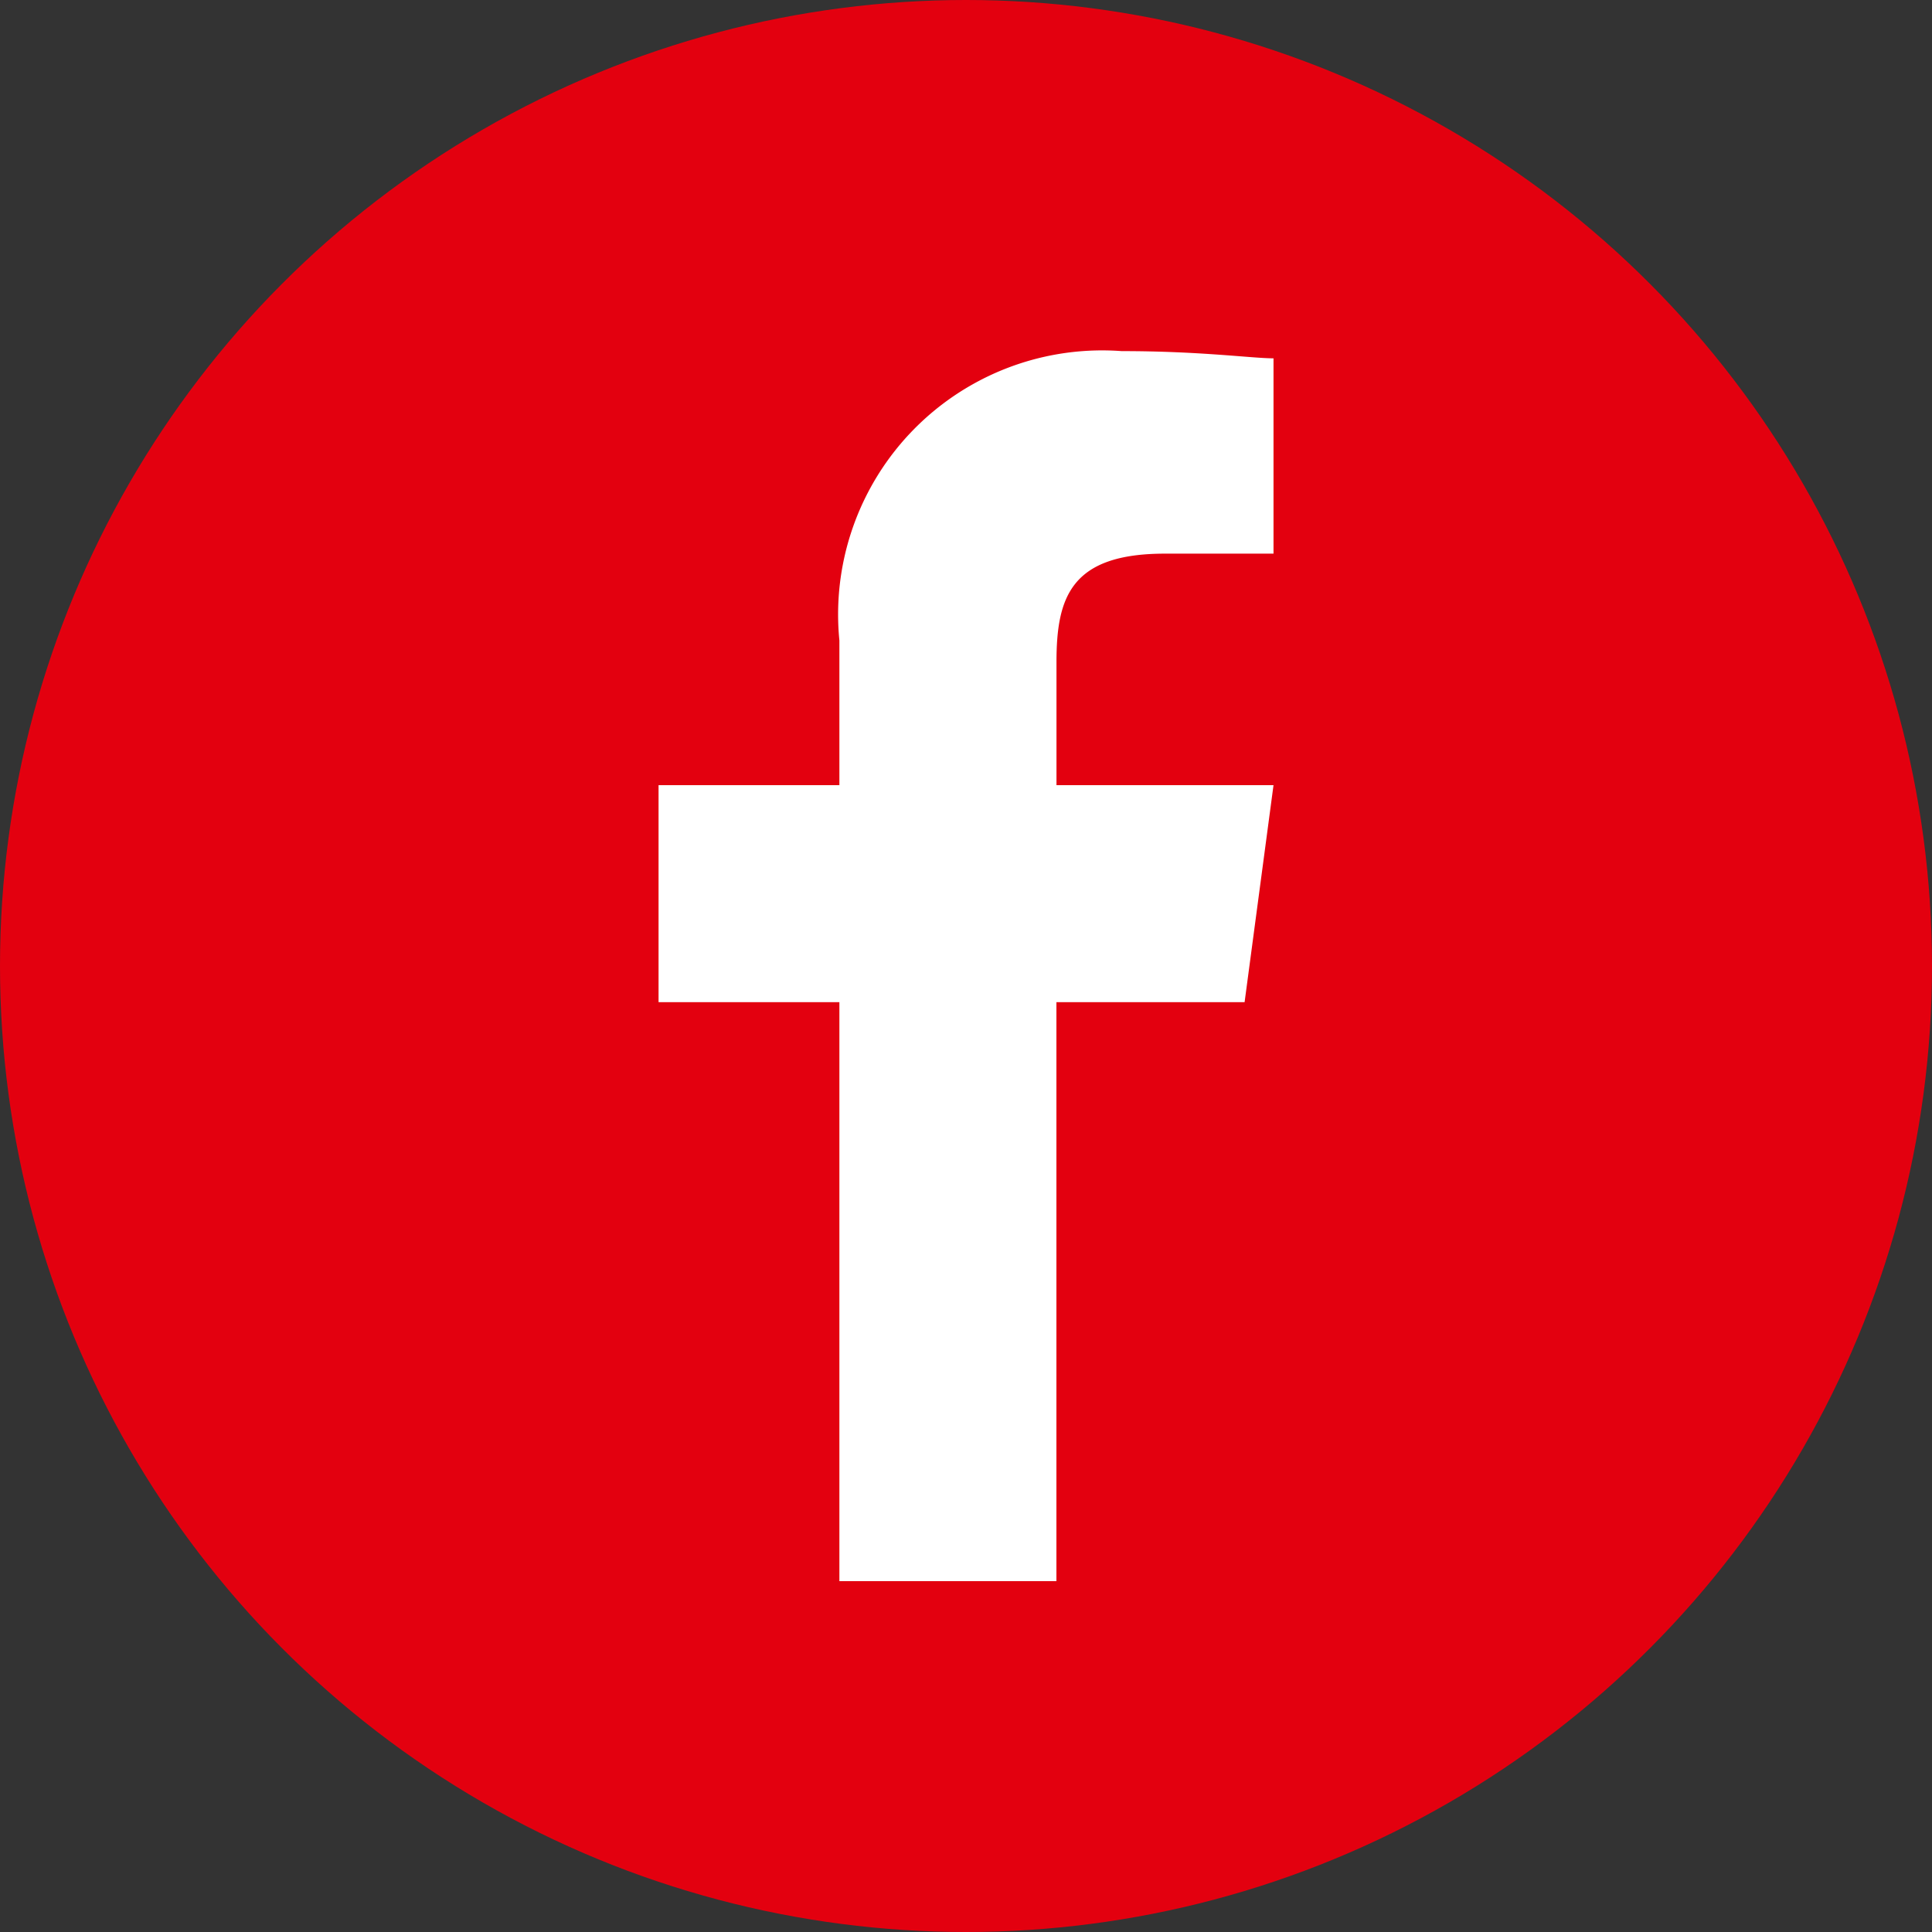
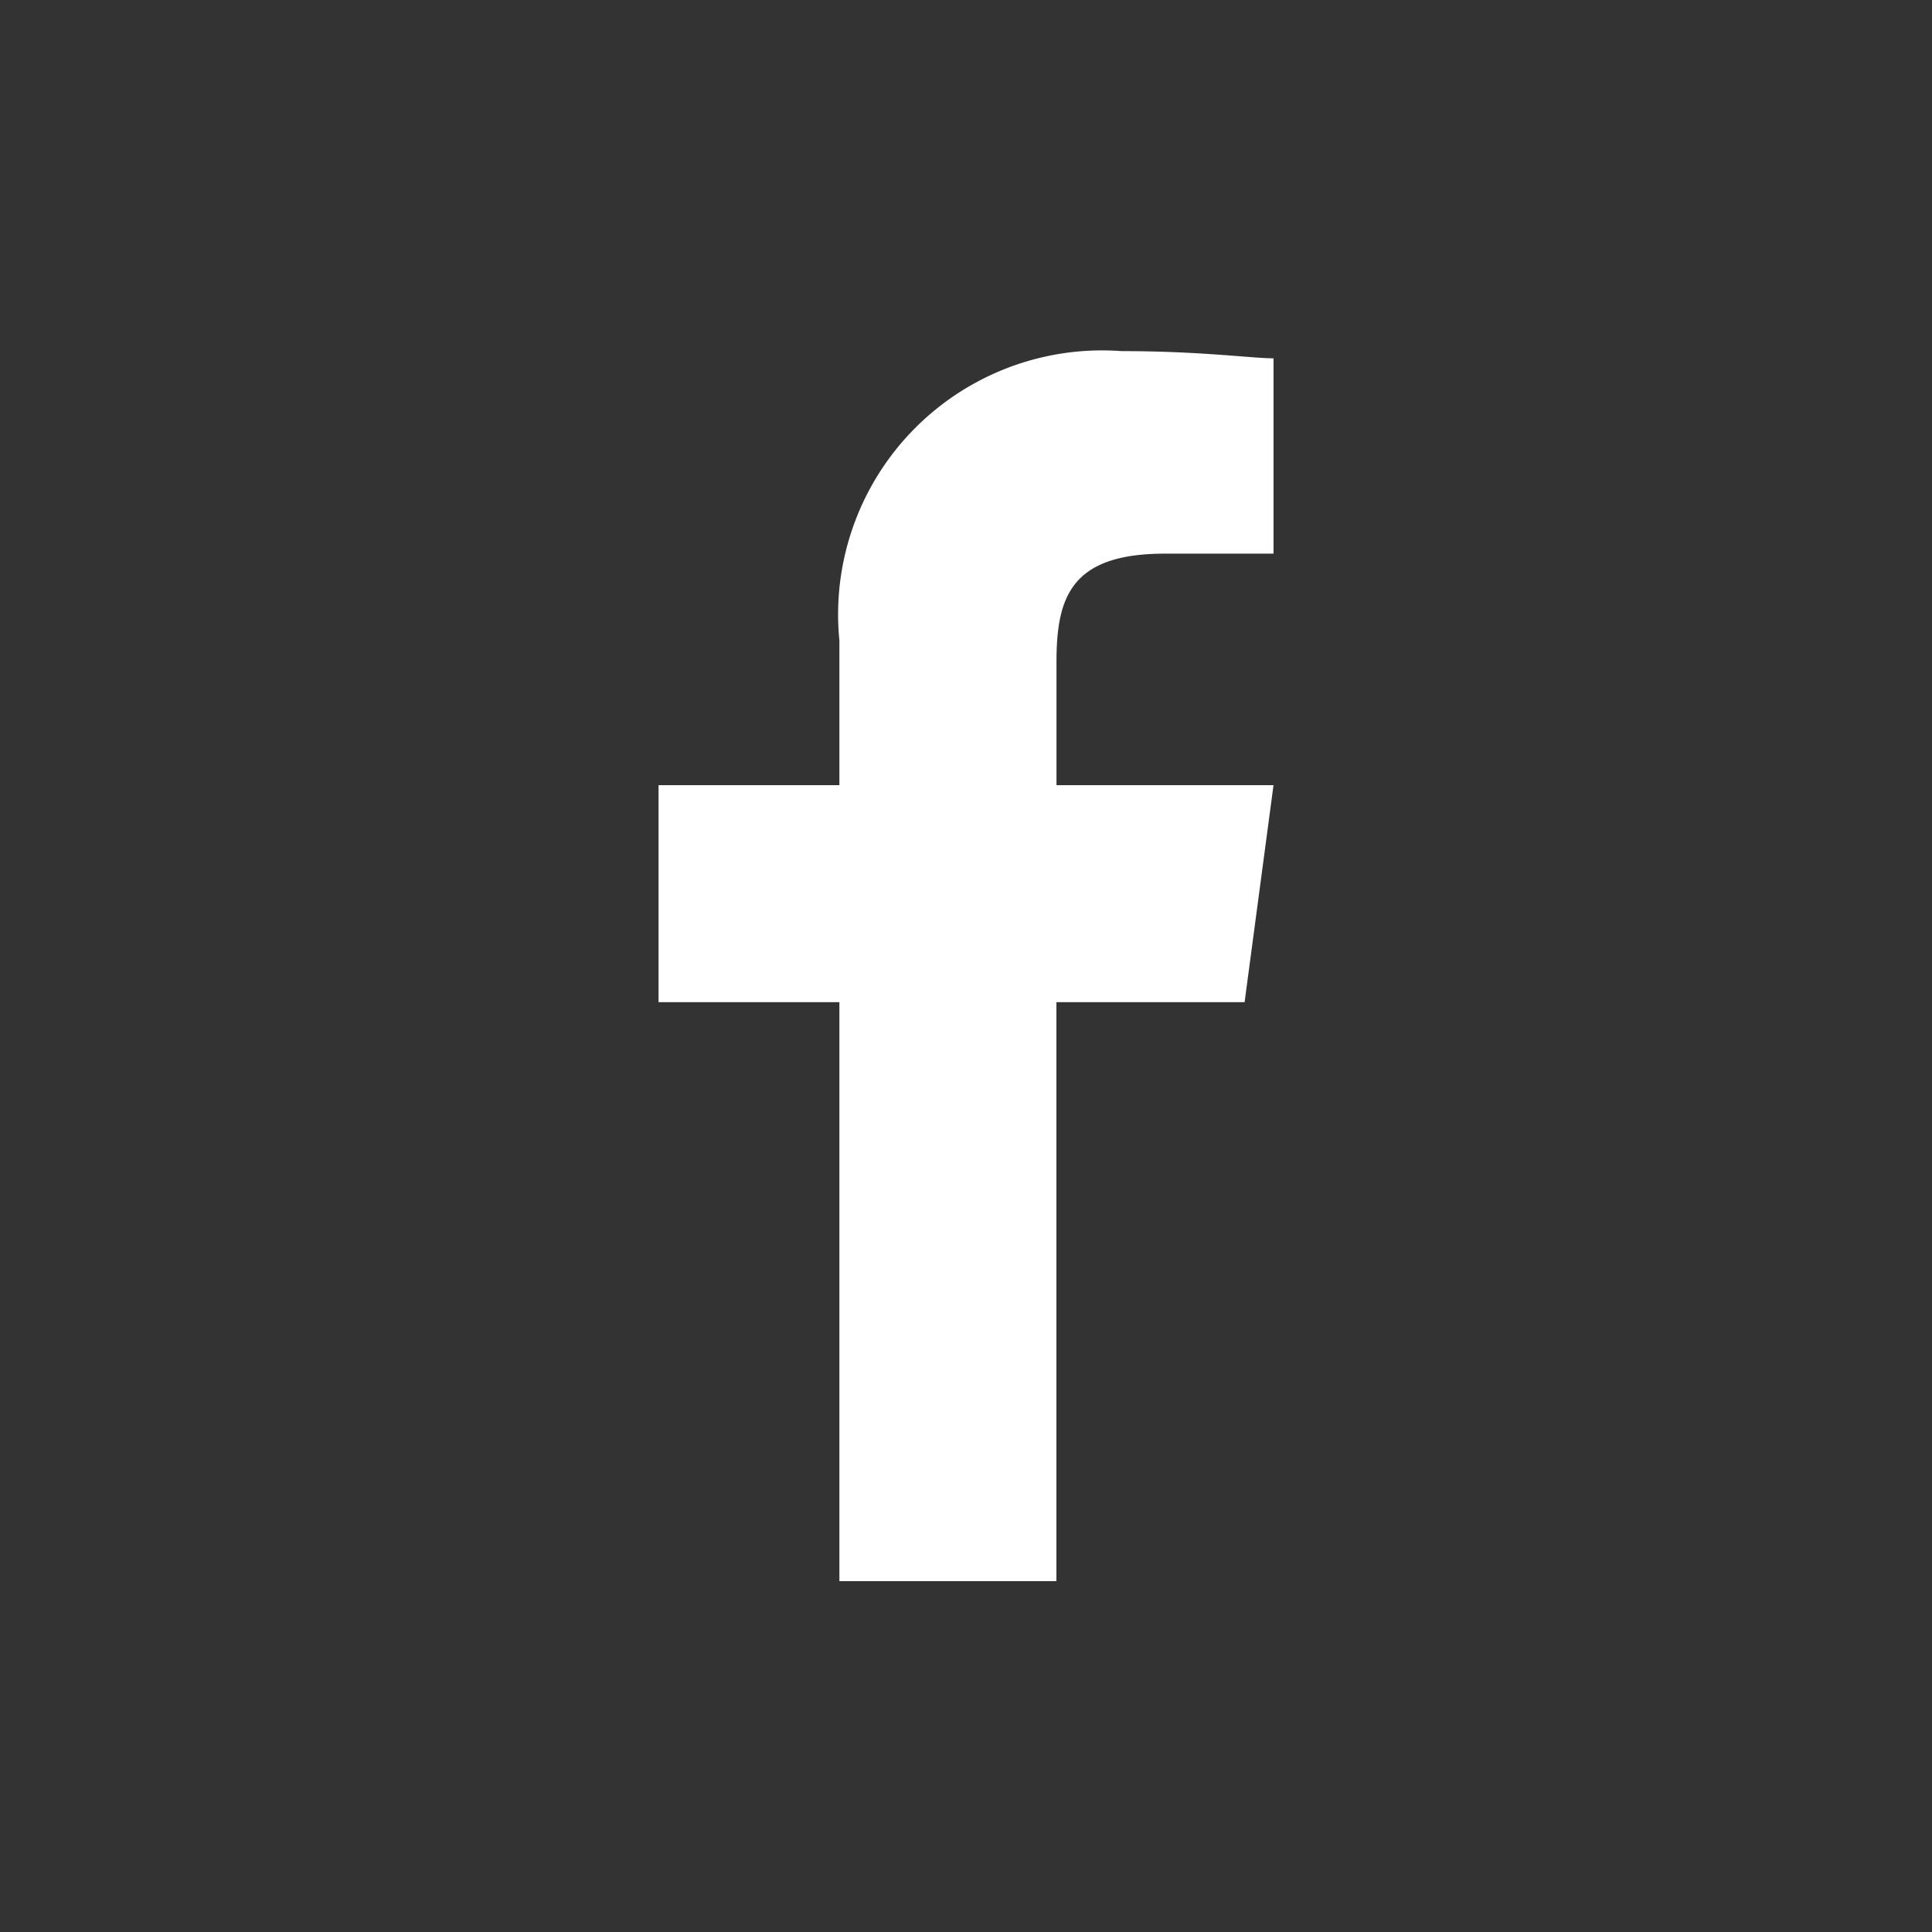
<svg xmlns="http://www.w3.org/2000/svg" width="30" height="30" viewBox="0 0 30 30">
  <rect x="0" y="0" width="30" height="30" fill="#333333" stroke="none" />
  <g id="Gruppe_34" data-name="Gruppe 34" transform="translate(-1230 -2444)">
-     <circle id="Ellipse_6" data-name="Ellipse 6" cx="15" cy="15" r="15" transform="translate(1230 2444)" fill="#e3000f" />
    <path id="facebook" d="M11.678,11.11H14.6l.449-3.37h-3.37V5.83c0-1.011.225-1.685,1.685-1.685h1.685V1.112c-.337,0-1.123-.112-2.359-.112A4.1,4.1,0,0,0,8.308,5.493V7.74H5.5v3.37H8.308V20.1h3.37Z" transform="translate(1234.726 2448.452)" fill="#fff" />
  </g>
</svg>